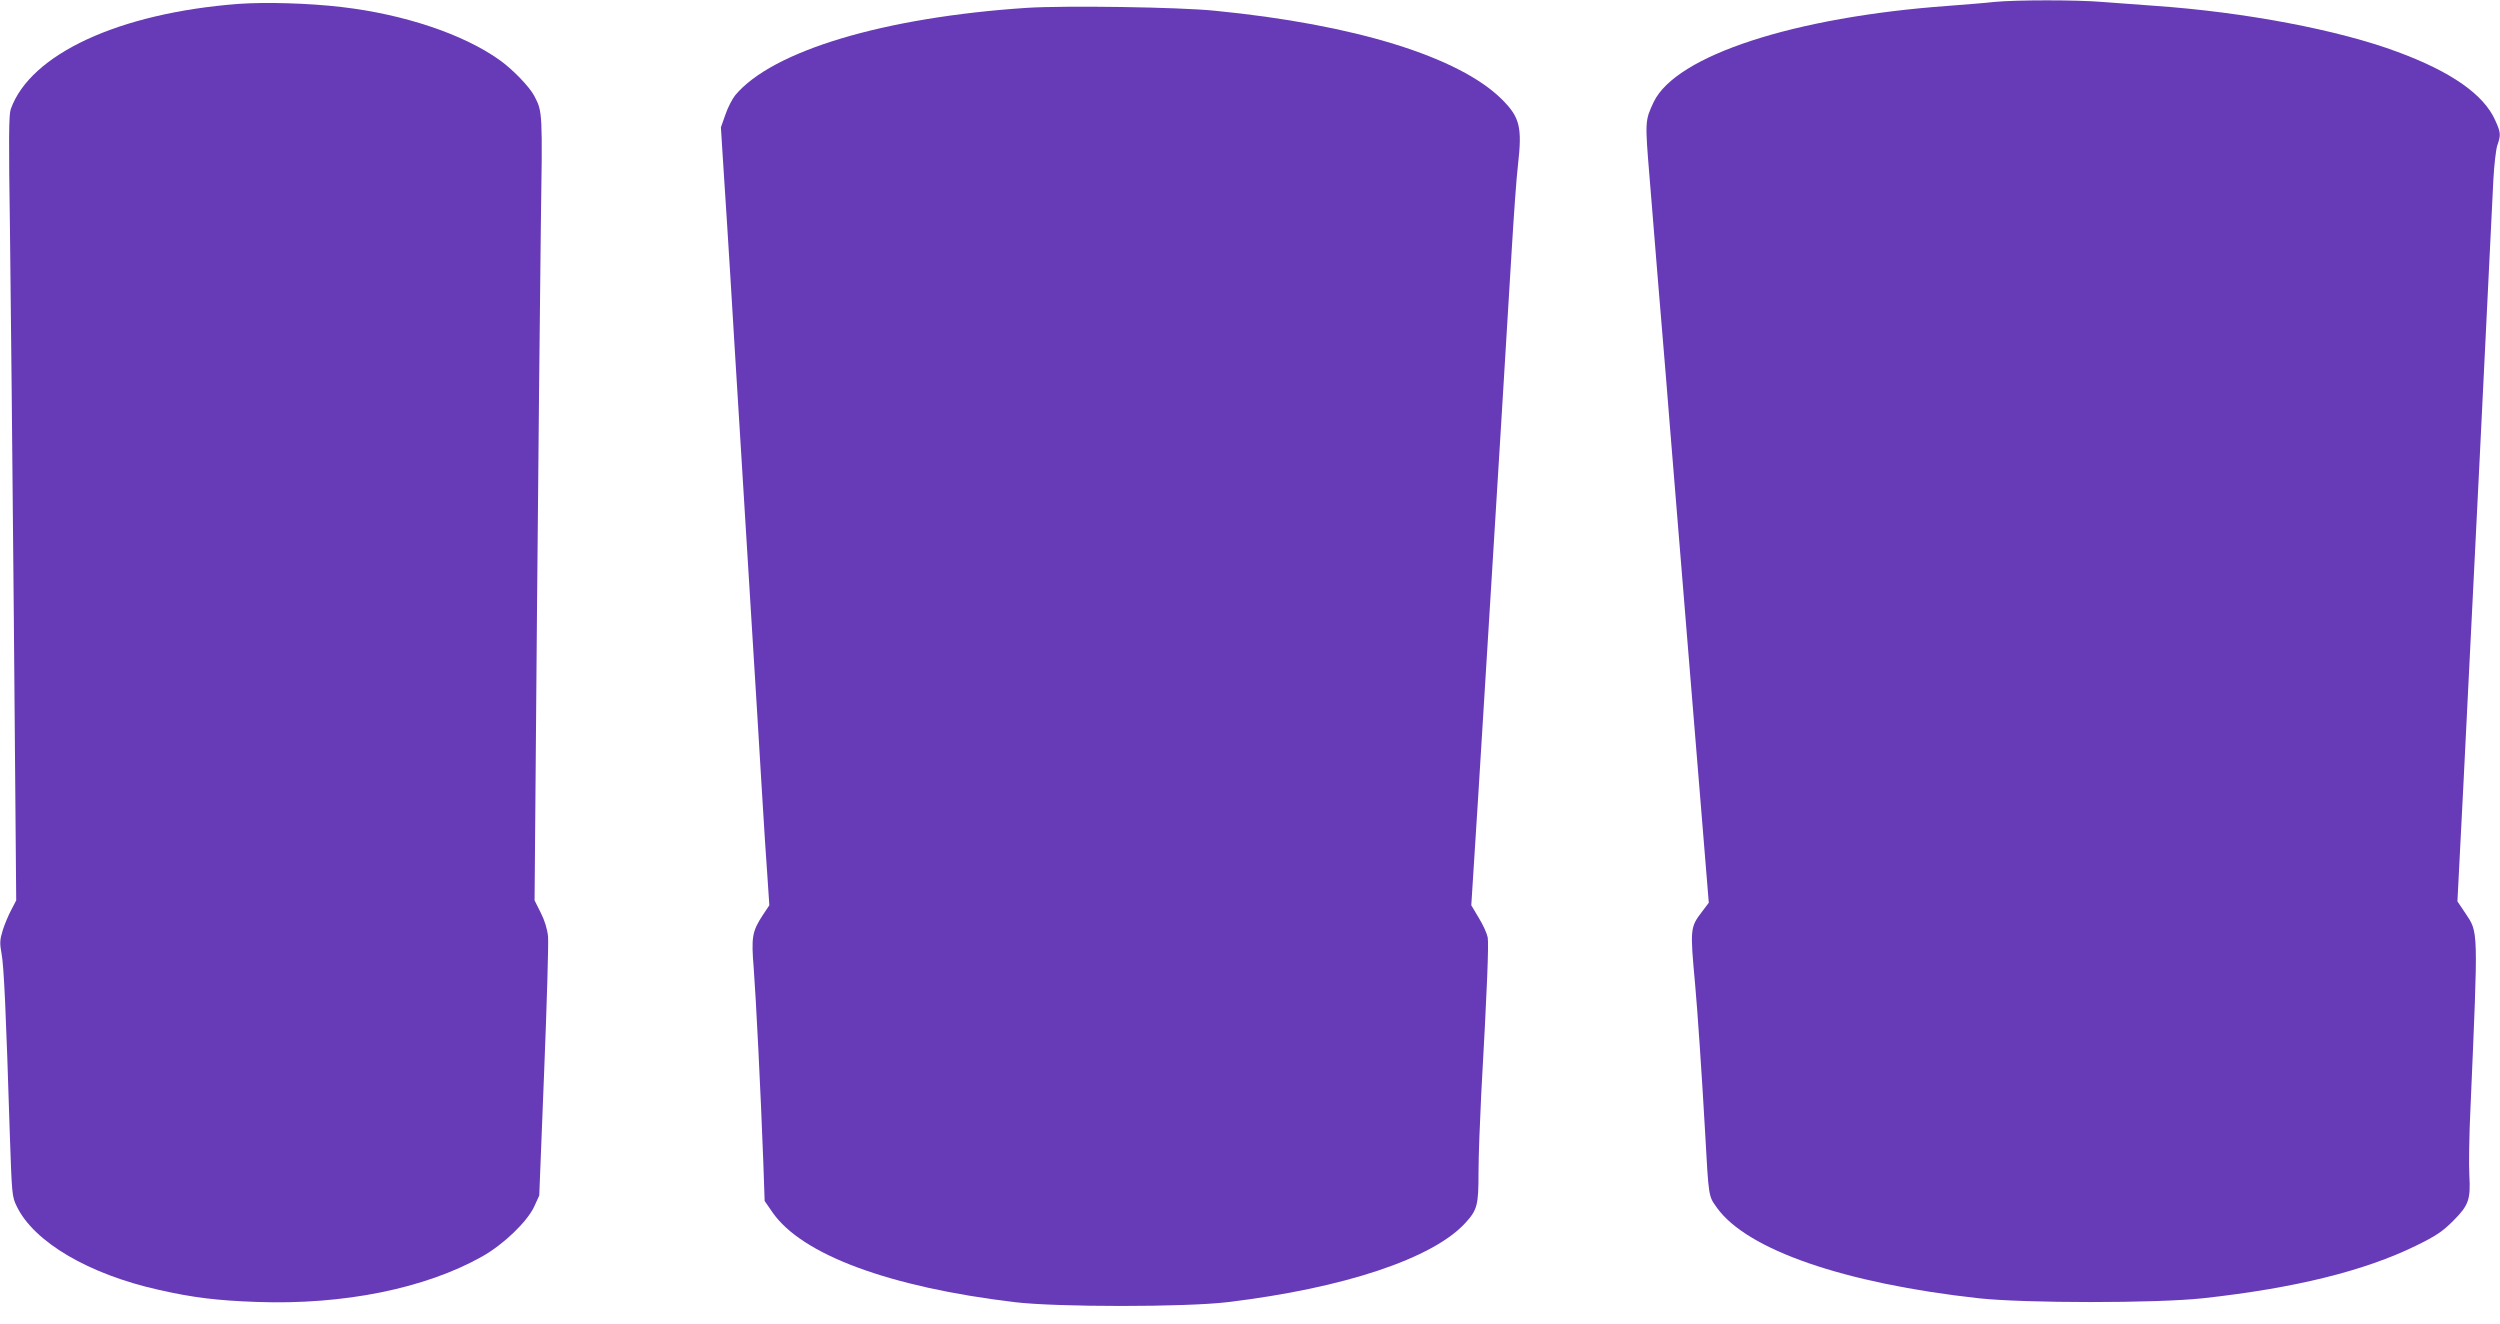
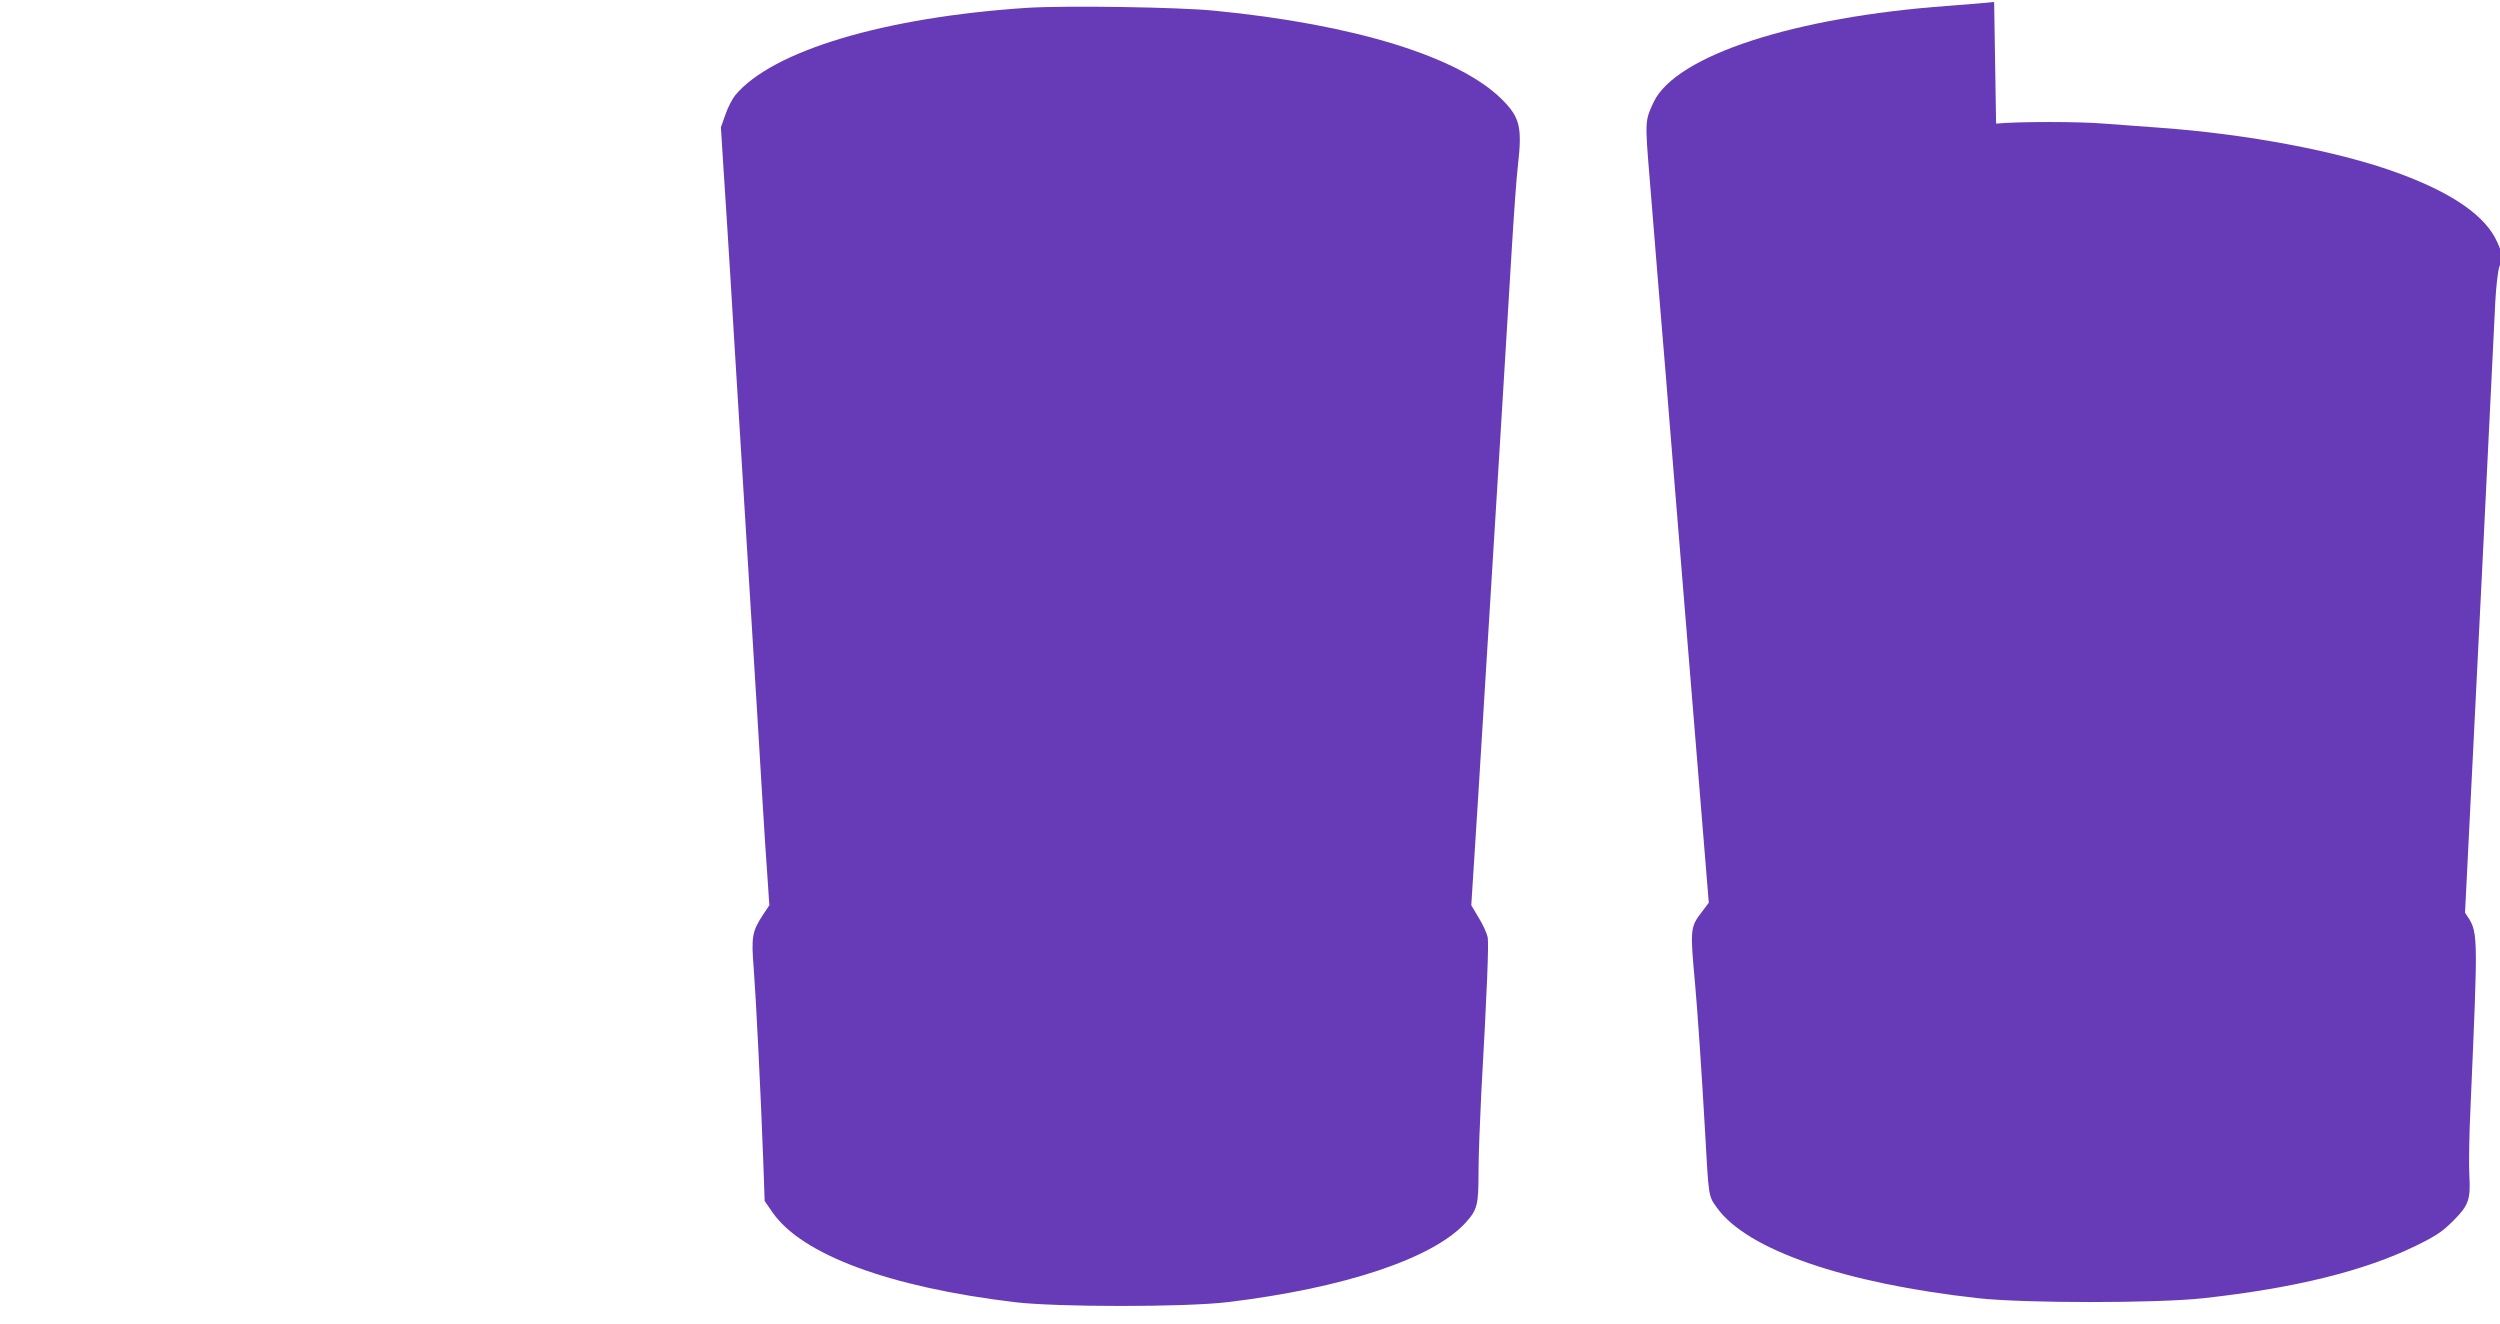
<svg xmlns="http://www.w3.org/2000/svg" version="1.0" width="1280pt" height="678pt" viewBox="0 0 1280 678" preserveAspectRatio="xMidYMid meet">
  <g transform="translate(0,678) scale(0.1,-0.1)" fill="#673ab7" stroke="none">
-     <path d="M10210 6770 c-41 -5 -147 -13 -235 -20 -789 -57 -1393 -254 -1508 -492 -45 -96 -45 -97 -21 -389 12 -151 32 -389 43 -529 12 -140 30 -363 41 -495 10 -132 29 -355 40 -495 11 -140 29 -361 40 -490 11 -129 29 -350 40 -490 11 -140 38 -470 60 -734 l39 -478 -34 -45 c-62 -81 -62 -88 -36 -373 11 -118 35 -469 51 -755 19 -341 17 -327 61 -389 154 -215 652 -387 1339 -463 237 -26 912 -26 1150 0 472 52 826 140 1090 269 104 51 136 73 190 127 80 80 90 109 83 234 -3 51 -1 207 6 347 40 933 41 892 -28 997 l-39 58 29 565 c31 610 145 2909 155 3130 4 74 13 153 20 175 19 54 18 66 -10 128 -58 132 -224 249 -500 351 -302 113 -783 204 -1241 236 -88 6 -210 15 -271 20 -127 11 -444 11 -554 0z" />
-     <path d="M1220 6760 c-611 -47 -1065 -257 -1165 -539 -10 -29 -11 -153 -4 -616 4 -319 13 -1222 20 -2008 l12 -1427 -25 -48 c-14 -26 -34 -73 -44 -105 -15 -49 -16 -66 -6 -120 12 -62 23 -303 42 -917 11 -317 11 -326 36 -377 88 -182 368 -347 727 -427 175 -40 303 -55 502 -62 444 -16 863 69 1154 233 110 62 230 178 266 255 l26 57 25 633 c14 348 23 660 20 693 -4 39 -17 82 -38 123 l-31 62 12 1438 c7 790 16 1693 20 2007 9 595 9 592 -33 673 -24 47 -113 139 -180 186 -186 132 -489 233 -807 270 -169 20 -391 26 -529 16z" />
+     <path d="M10210 6770 c-41 -5 -147 -13 -235 -20 -789 -57 -1393 -254 -1508 -492 -45 -96 -45 -97 -21 -389 12 -151 32 -389 43 -529 12 -140 30 -363 41 -495 10 -132 29 -355 40 -495 11 -140 29 -361 40 -490 11 -129 29 -350 40 -490 11 -140 38 -470 60 -734 l39 -478 -34 -45 c-62 -81 -62 -88 -36 -373 11 -118 35 -469 51 -755 19 -341 17 -327 61 -389 154 -215 652 -387 1339 -463 237 -26 912 -26 1150 0 472 52 826 140 1090 269 104 51 136 73 190 127 80 80 90 109 83 234 -3 51 -1 207 6 347 40 933 41 892 -28 997 c31 610 145 2909 155 3130 4 74 13 153 20 175 19 54 18 66 -10 128 -58 132 -224 249 -500 351 -302 113 -783 204 -1241 236 -88 6 -210 15 -271 20 -127 11 -444 11 -554 0z" />
    <path d="M5260 6740 c-733 -48 -1306 -220 -1496 -448 -15 -19 -38 -63 -50 -99 l-23 -65 14 -222 c8 -121 24 -369 35 -551 11 -181 33 -549 50 -817 16 -269 44 -707 60 -975 17 -269 39 -636 50 -818 11 -181 24 -391 30 -465 l9 -135 -34 -51 c-54 -83 -59 -112 -46 -271 11 -142 36 -635 49 -990 l7 -202 40 -58 c150 -217 598 -383 1240 -460 216 -26 874 -26 1090 0 598 72 1053 224 1219 407 60 66 66 91 66 257 0 81 7 263 14 403 30 534 39 766 33 801 -4 20 -24 65 -46 100 l-38 64 13 205 c13 195 20 315 79 1270 14 223 41 662 60 975 19 314 44 721 55 905 11 184 25 380 32 435 22 194 10 244 -82 336 -219 218 -754 384 -1470 454 -185 19 -767 27 -960 15z" />
  </g>
</svg>